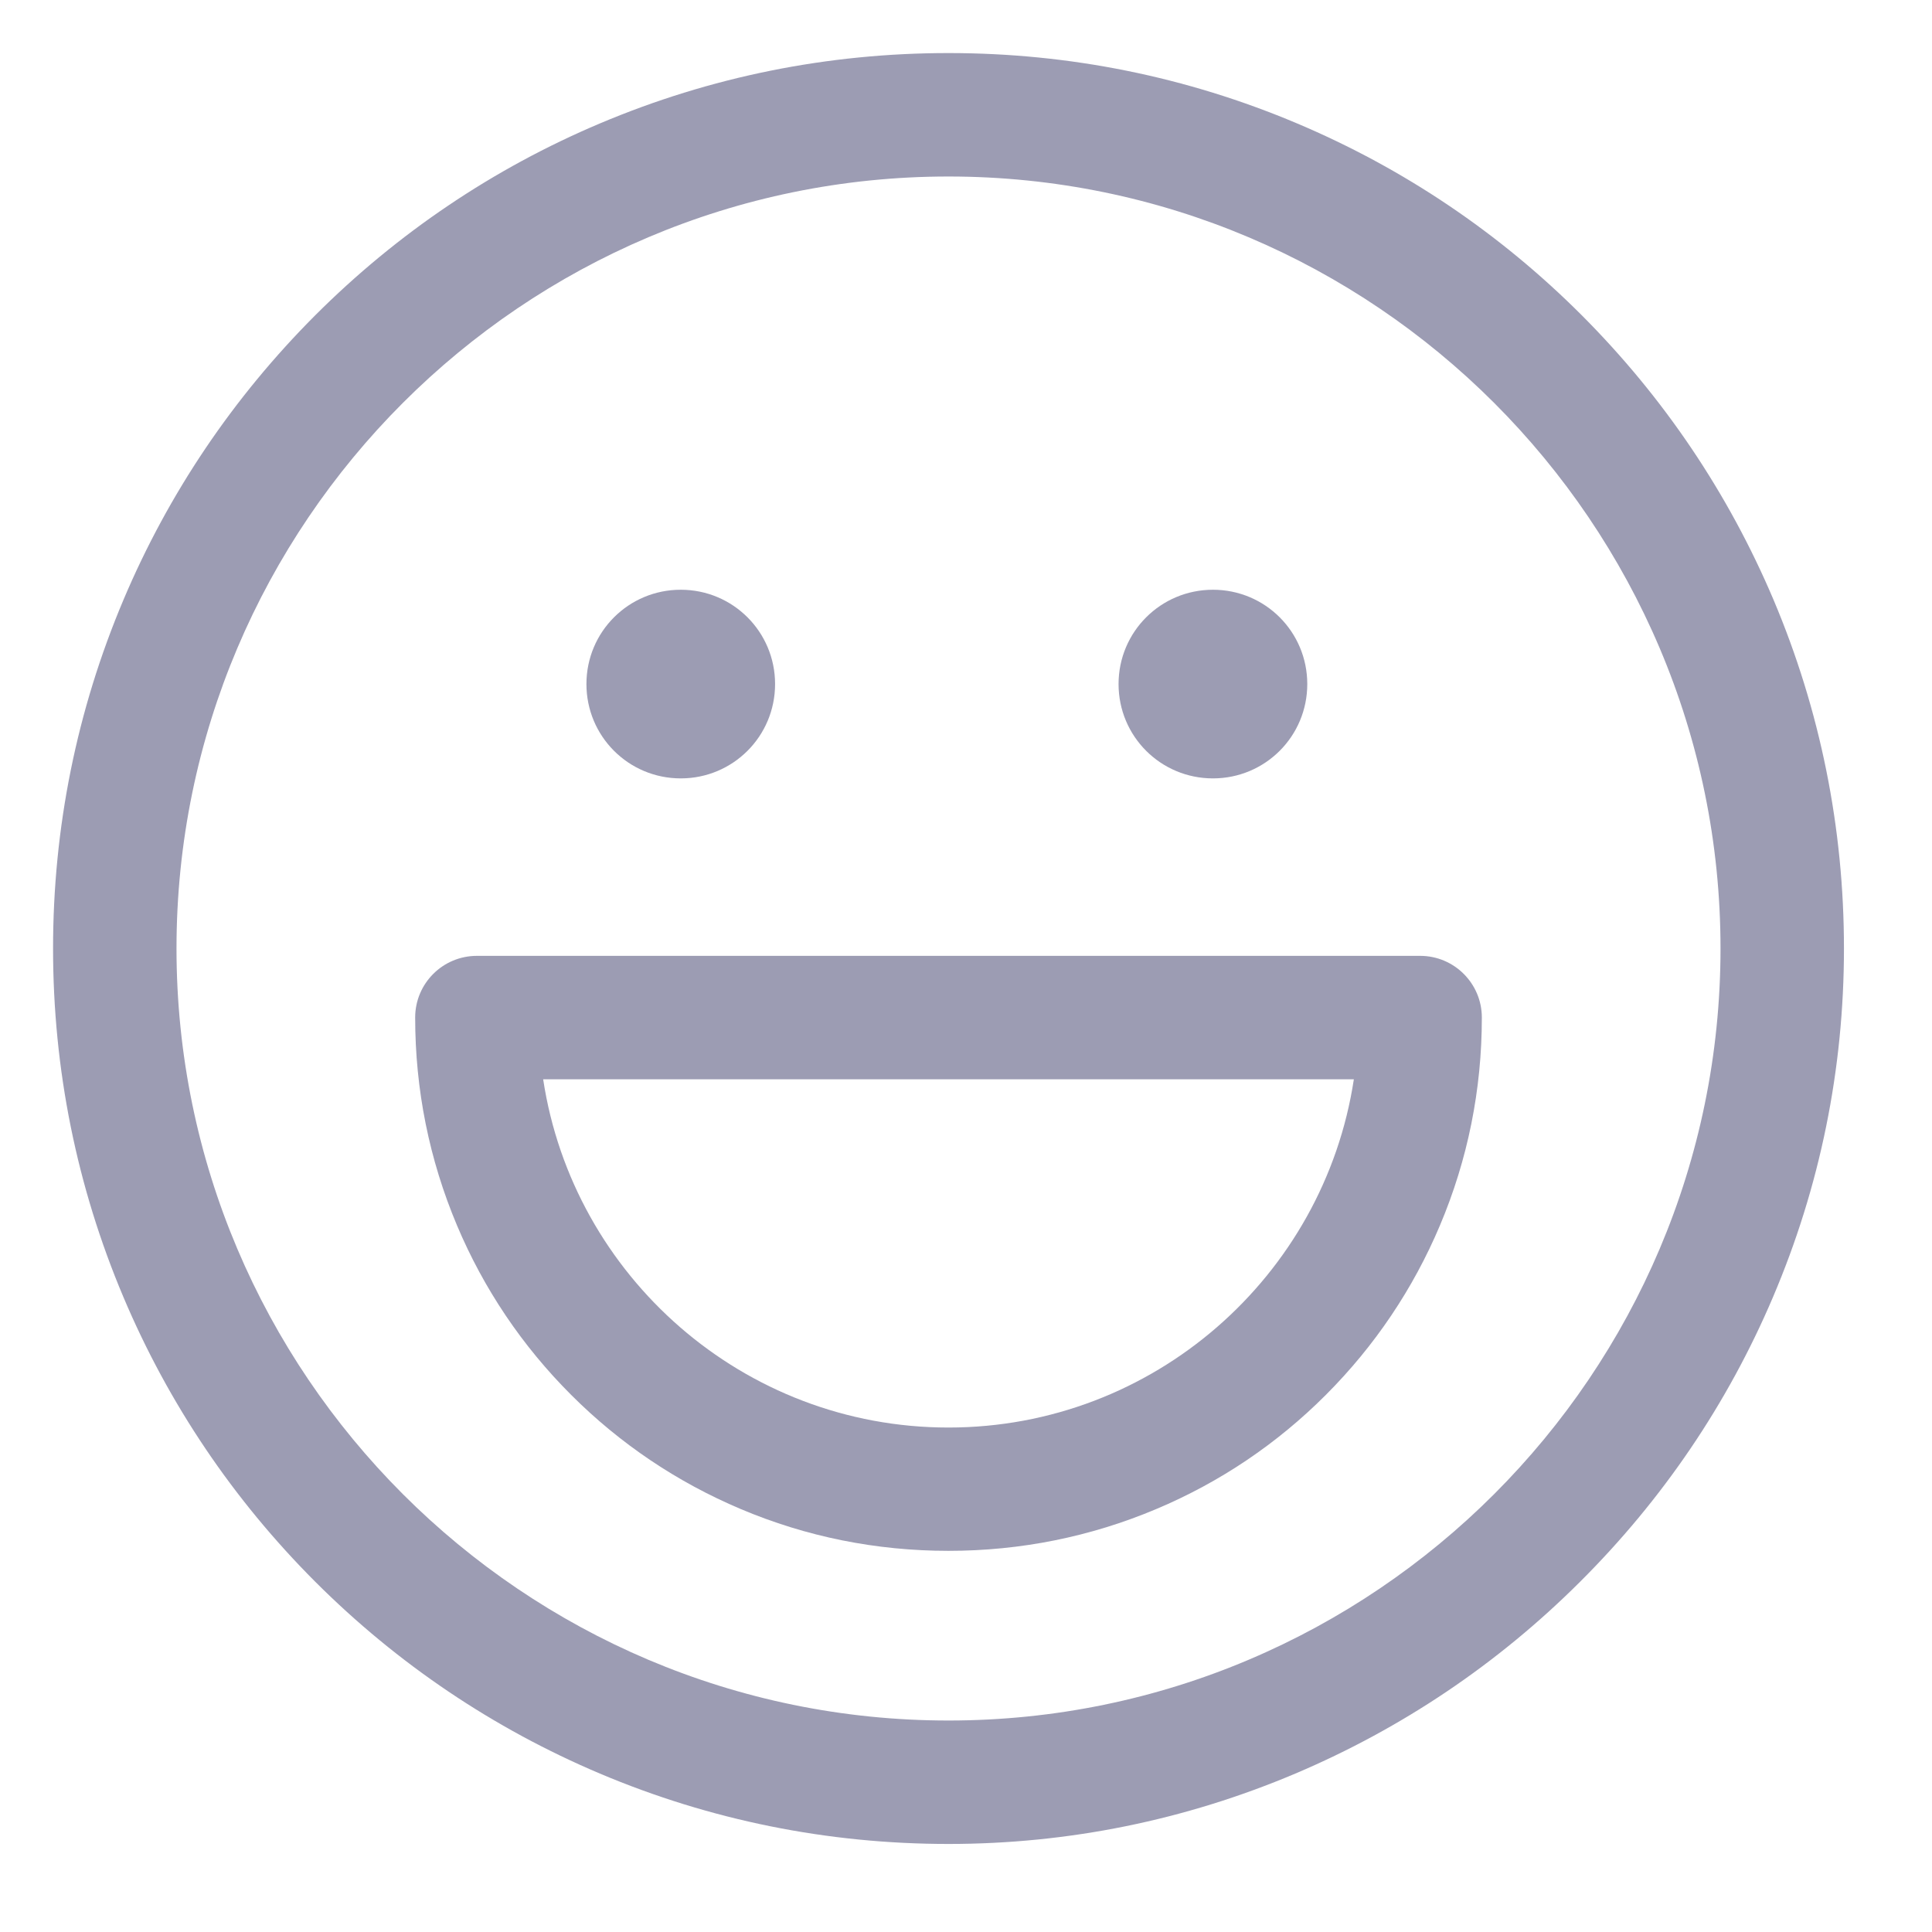
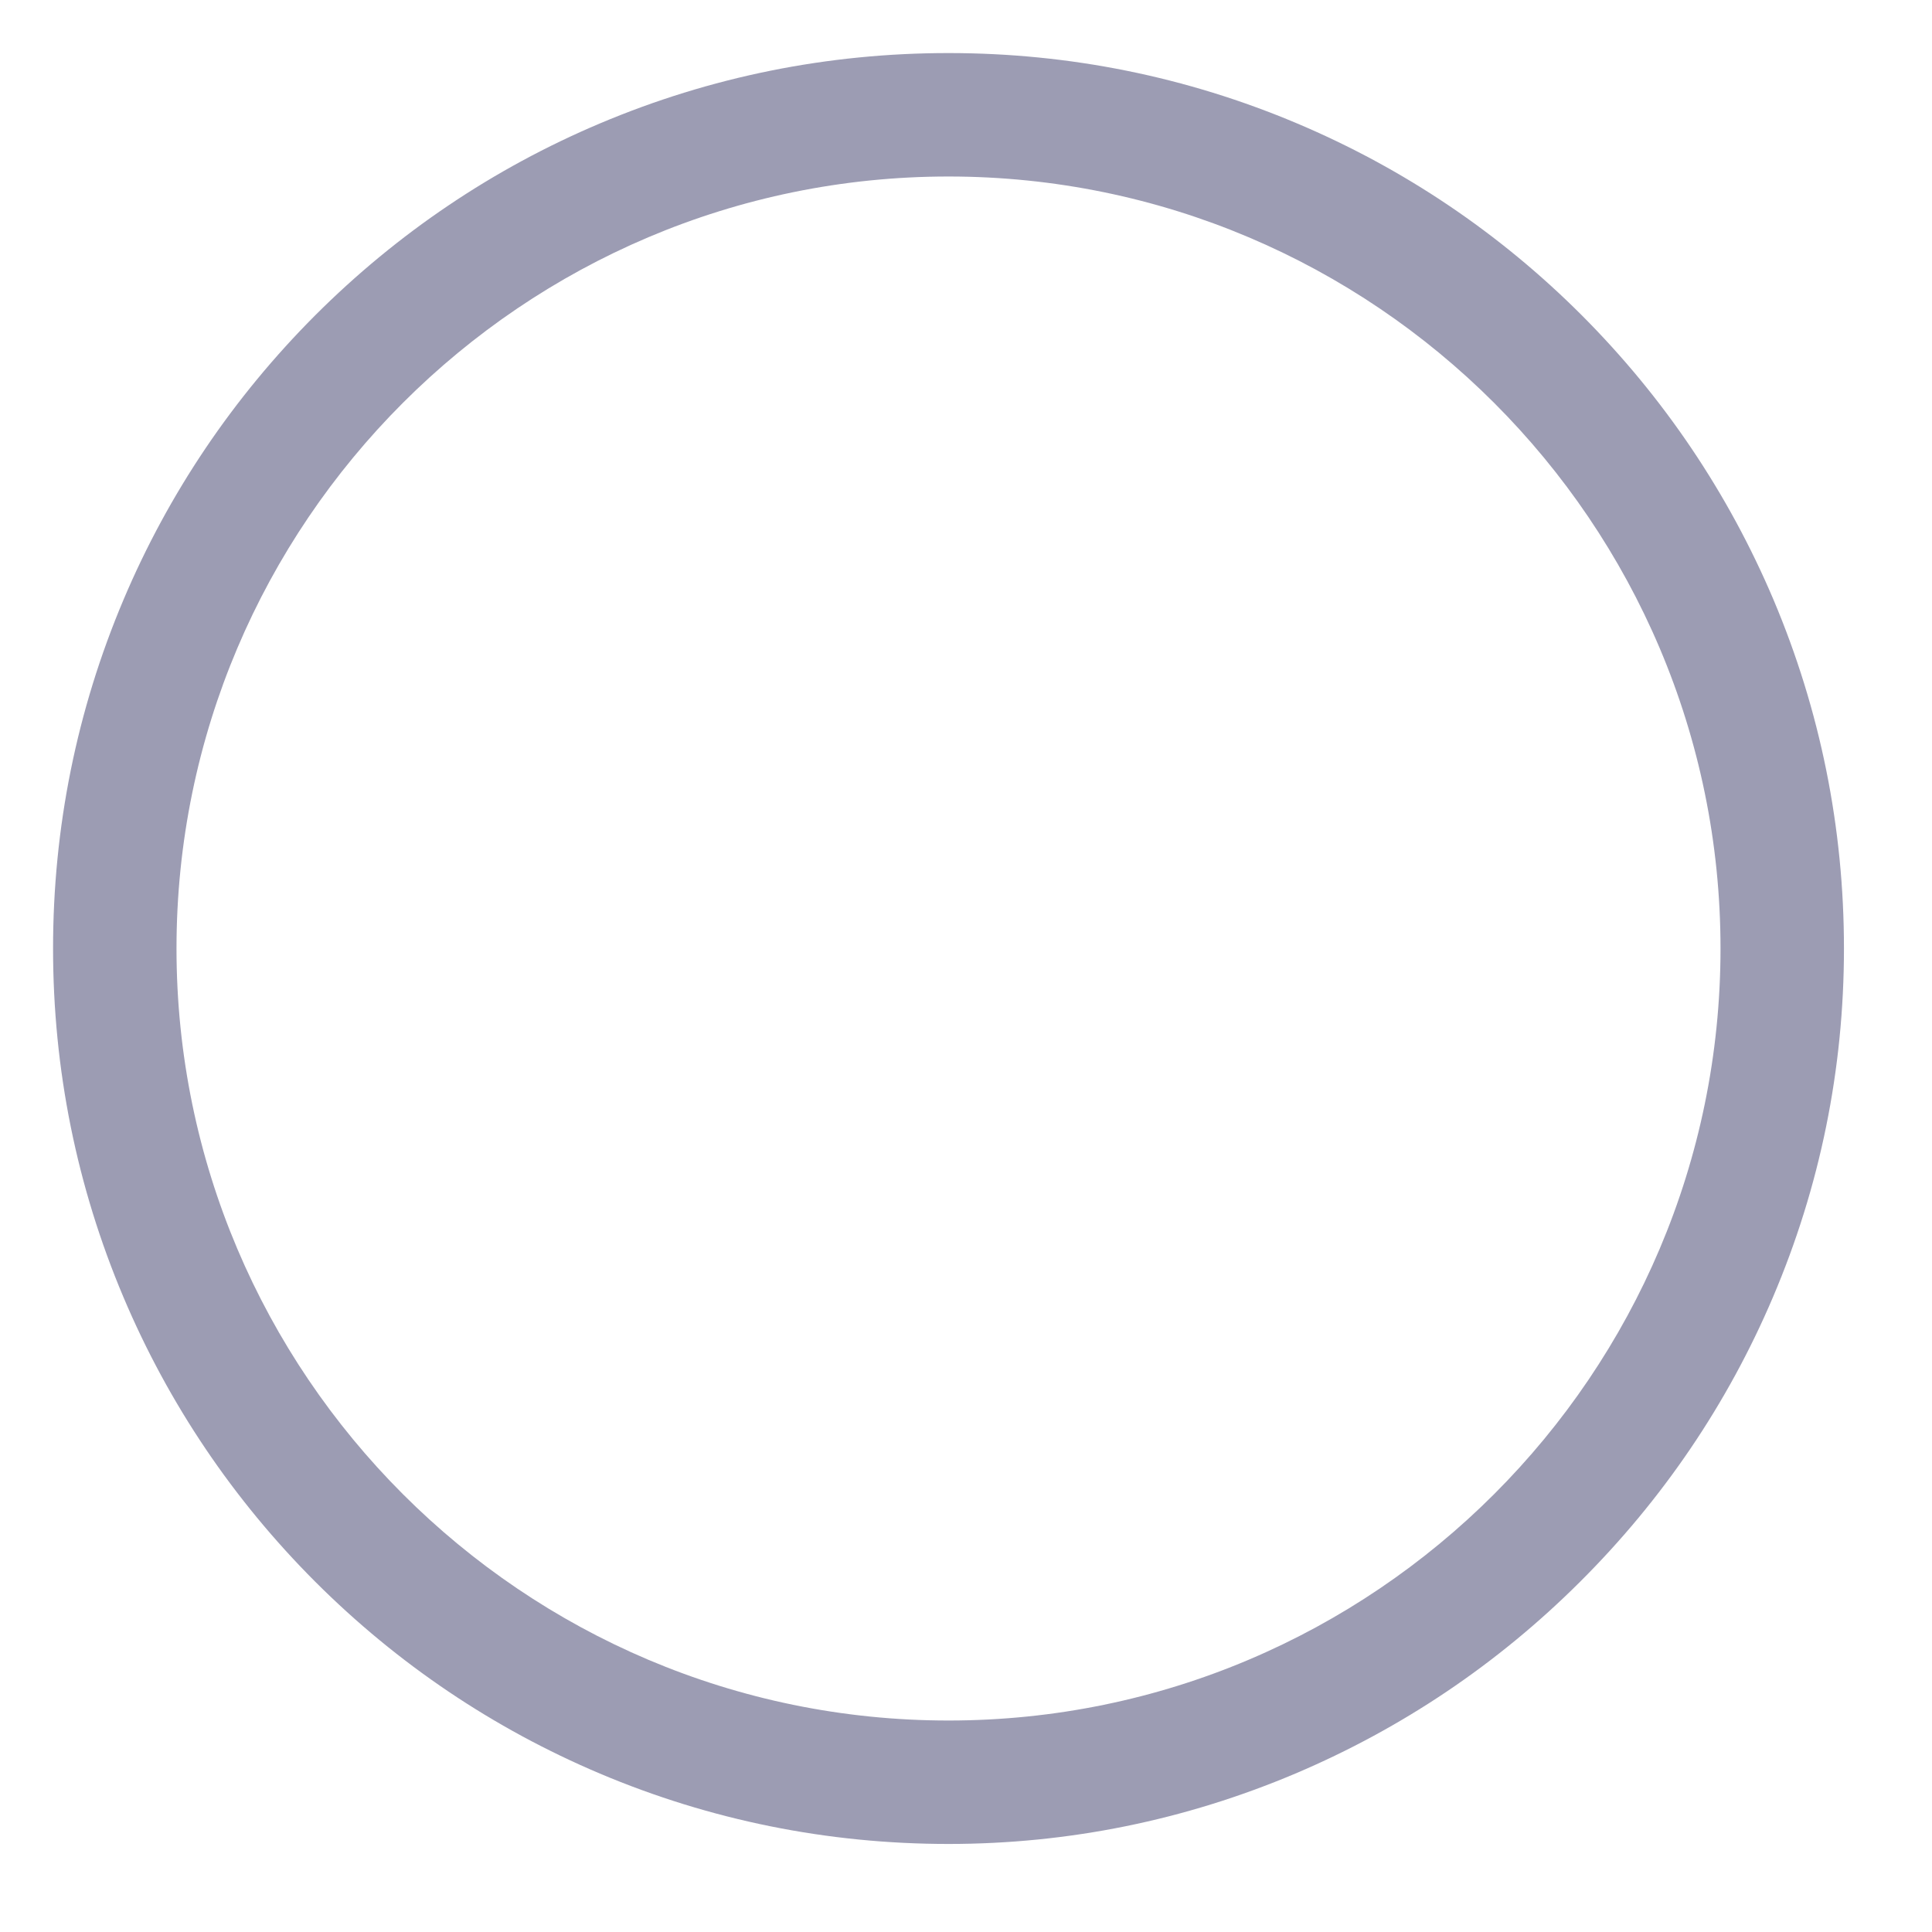
<svg xmlns="http://www.w3.org/2000/svg" width="28" height="28" viewBox="0 0 28 28">
  <g fill="none" fill-rule="evenodd">
    <g fill="#9C9CB3" fill-rule="nonzero">
      <g>
        <g>
          <g>
-             <path d="M7.747 9.162c0 .757.61 1.367 1.367 1.367s1.367-.61 1.367-1.367-.61-1.367-1.367-1.367-1.367.61-1.367 1.367zm7.712 0c0 .757.61 1.367 1.368 1.367.757 0 1.367-.61 1.367-1.367s-.61-1.367-1.367-1.367-1.368.61-1.368 1.367zm-2.465 12.562c-1.045 0-2.058-.203-3.011-.606-.922-.39-1.748-.945-2.457-1.654-.709-.708-1.267-1.536-1.655-2.457-.402-.954-.606-1.966-.606-3.012 0-.494.4-.894.895-.894h13.67c.493 0 .894.4.894.894 0 1.046-.204 2.058-.607 3.012-.389.921-.945 1.747-1.654 2.457-.708.709-1.535 1.266-2.457 1.654-.953.402-1.966.606-3.012.606zM7.12 14.89c.433 2.853 2.902 5.047 5.874 5.047 2.972 0 5.442-2.194 5.875-5.047H7.12z" transform="translate(-210 -1599) translate(86 1592) translate(124 7) translate(.752 .752)" />
            <path d="M7.942 24.952c-1.545-.654-2.934-1.59-4.125-2.78-1.19-1.191-2.127-2.58-2.78-4.125-.676-1.6-1.02-3.3-1.02-5.053 0-1.752.344-3.452 1.02-5.052.653-1.545 1.59-2.933 2.78-4.125 1.191-1.19 2.58-2.127 4.125-2.78 1.6-.676 3.3-1.02 5.052-1.02 1.753 0 3.453.344 5.053 1.02 1.545.653 2.934 1.588 4.125 2.78 1.19 1.192 2.125 2.58 2.78 4.125.676 1.6 1.02 3.3 1.02 5.052 0 1.752-.347 3.453-1.03 5.056-.657 1.543-1.597 2.93-2.795 4.123-1.193 1.19-2.582 2.124-4.126 2.779-1.597.676-3.289 1.02-5.027 1.02-1.752 0-3.452-.344-5.052-1.02zm5.052-23.146c-6.169 0-11.188 5.02-11.188 11.188 0 6.17 5.02 11.189 11.188 11.189 6.17 0 11.189-5.02 11.189-11.189 0-6.169-5.02-11.188-11.189-11.188z" transform="translate(-210 -1599) translate(86 1592) translate(124 7) translate(.752 .752)" />
          </g>
        </g>
      </g>
    </g>
  </g>
</svg>